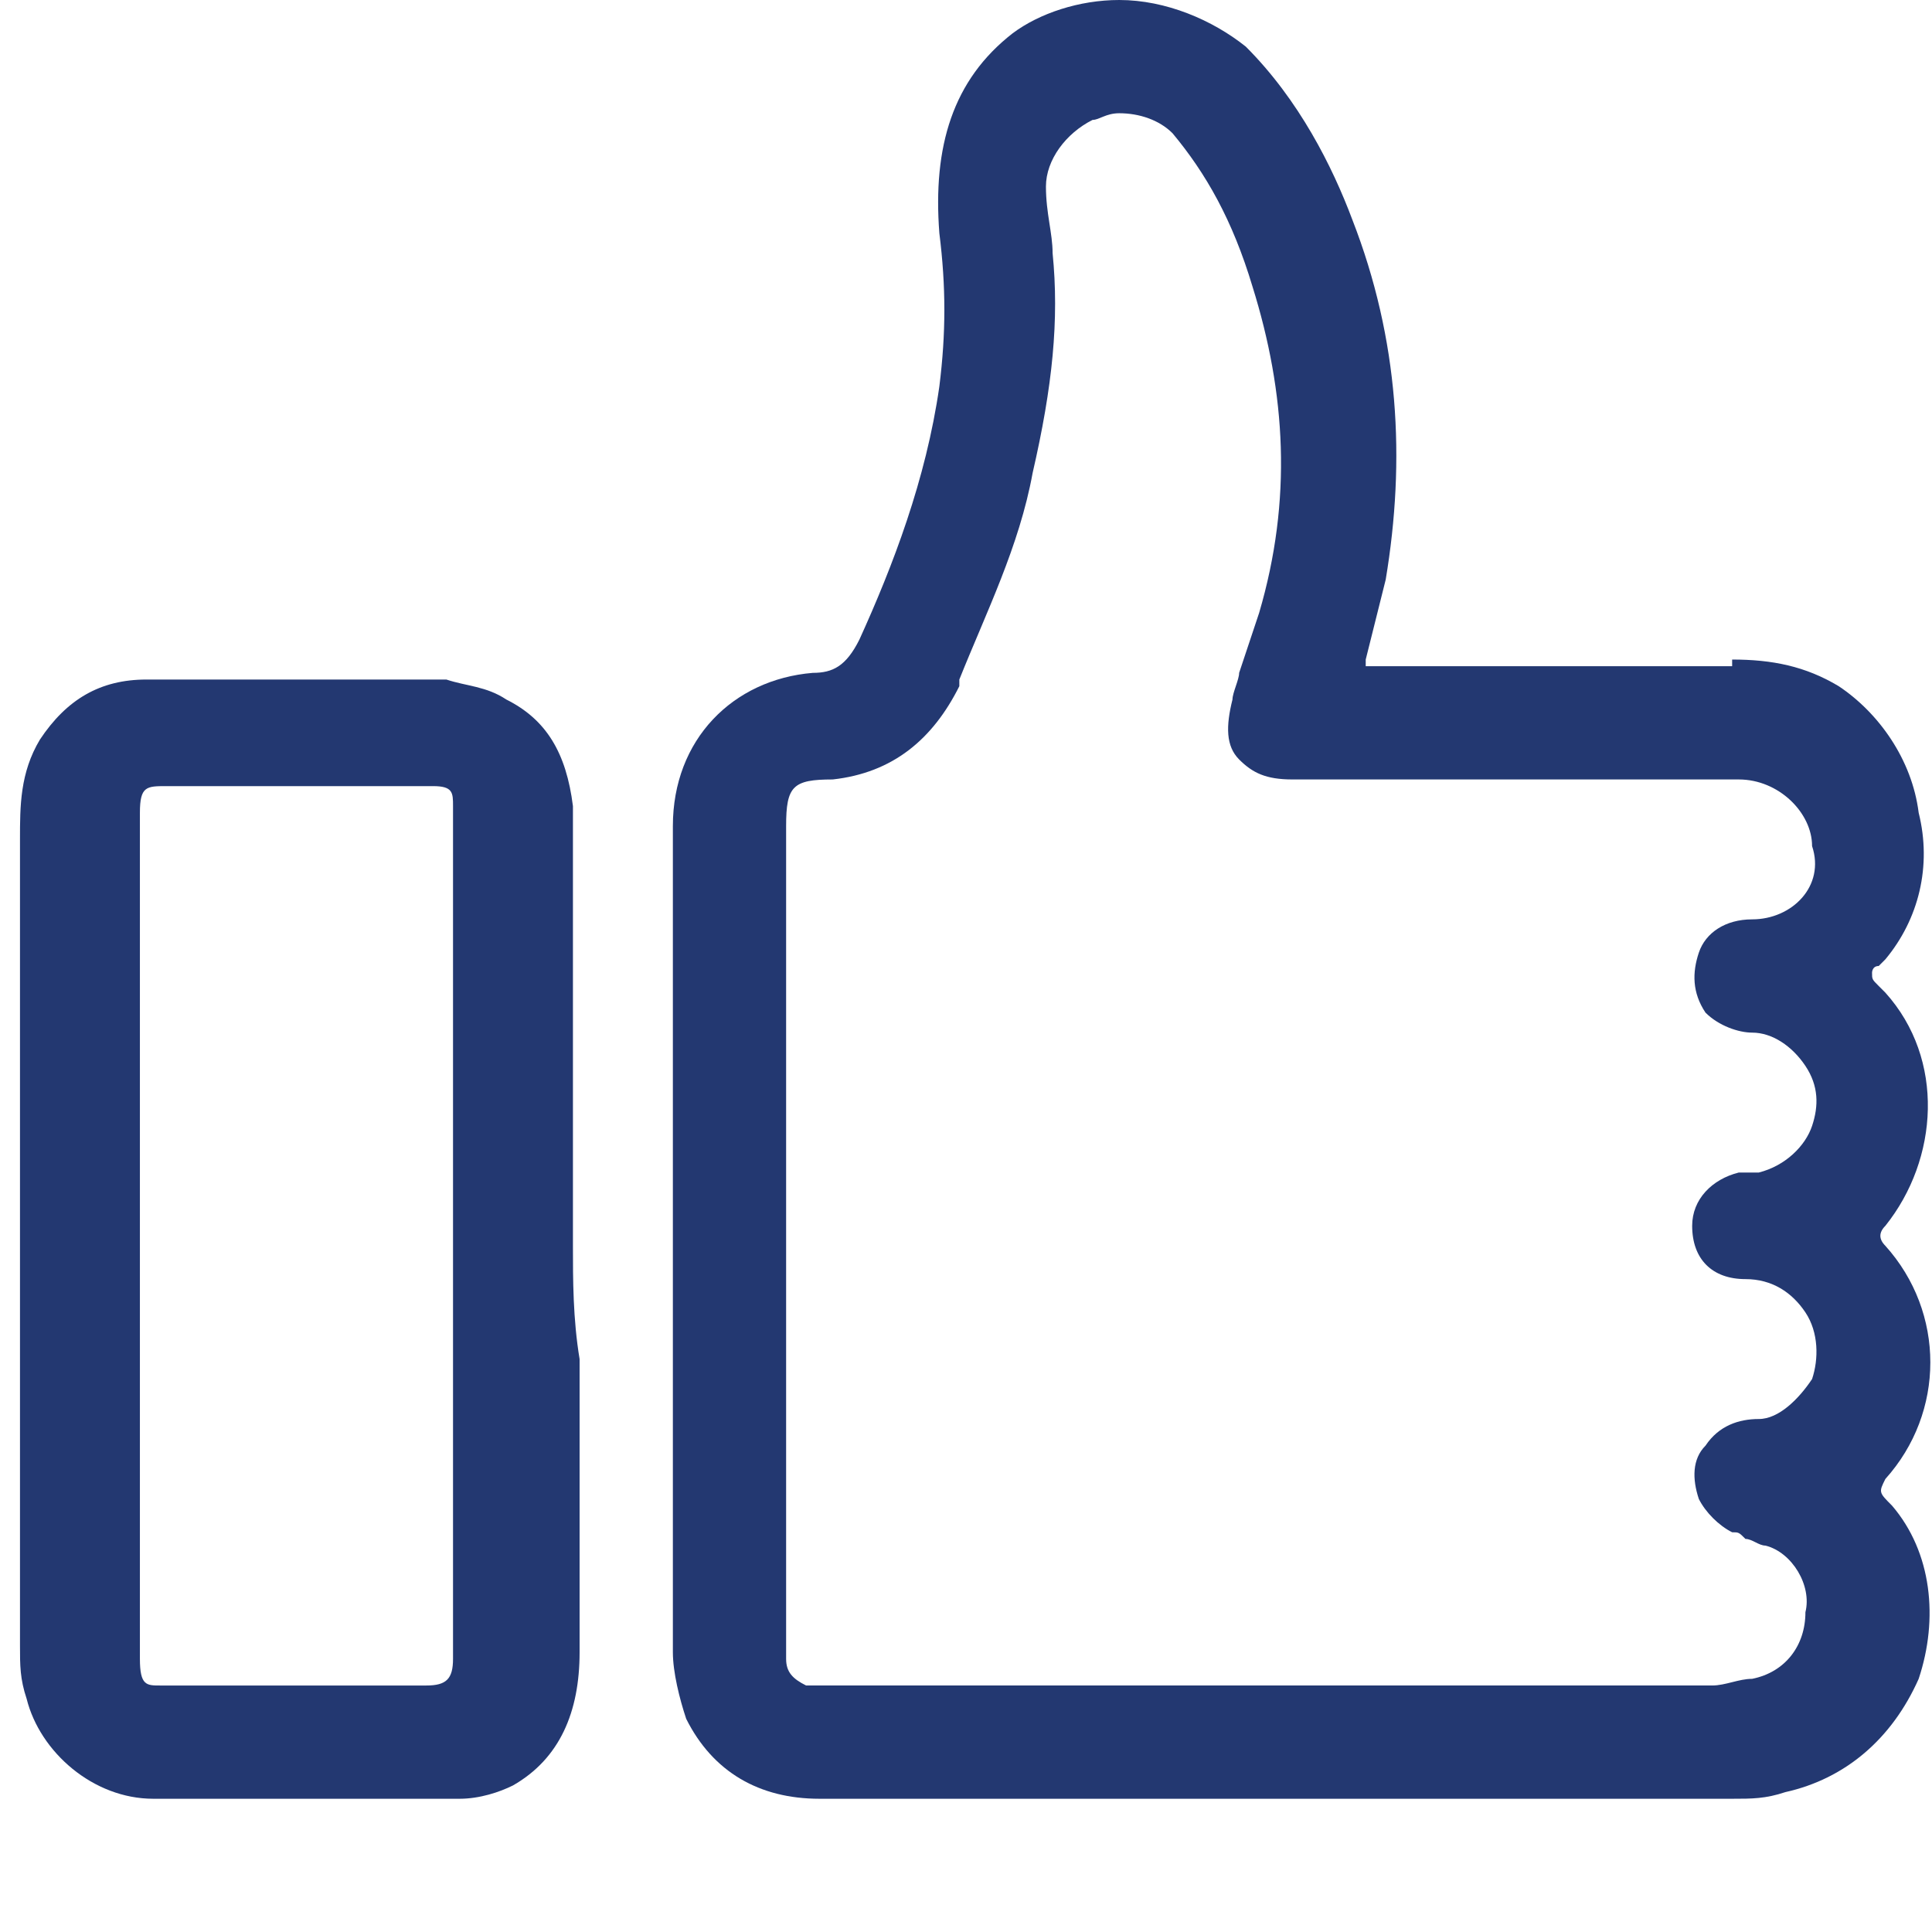
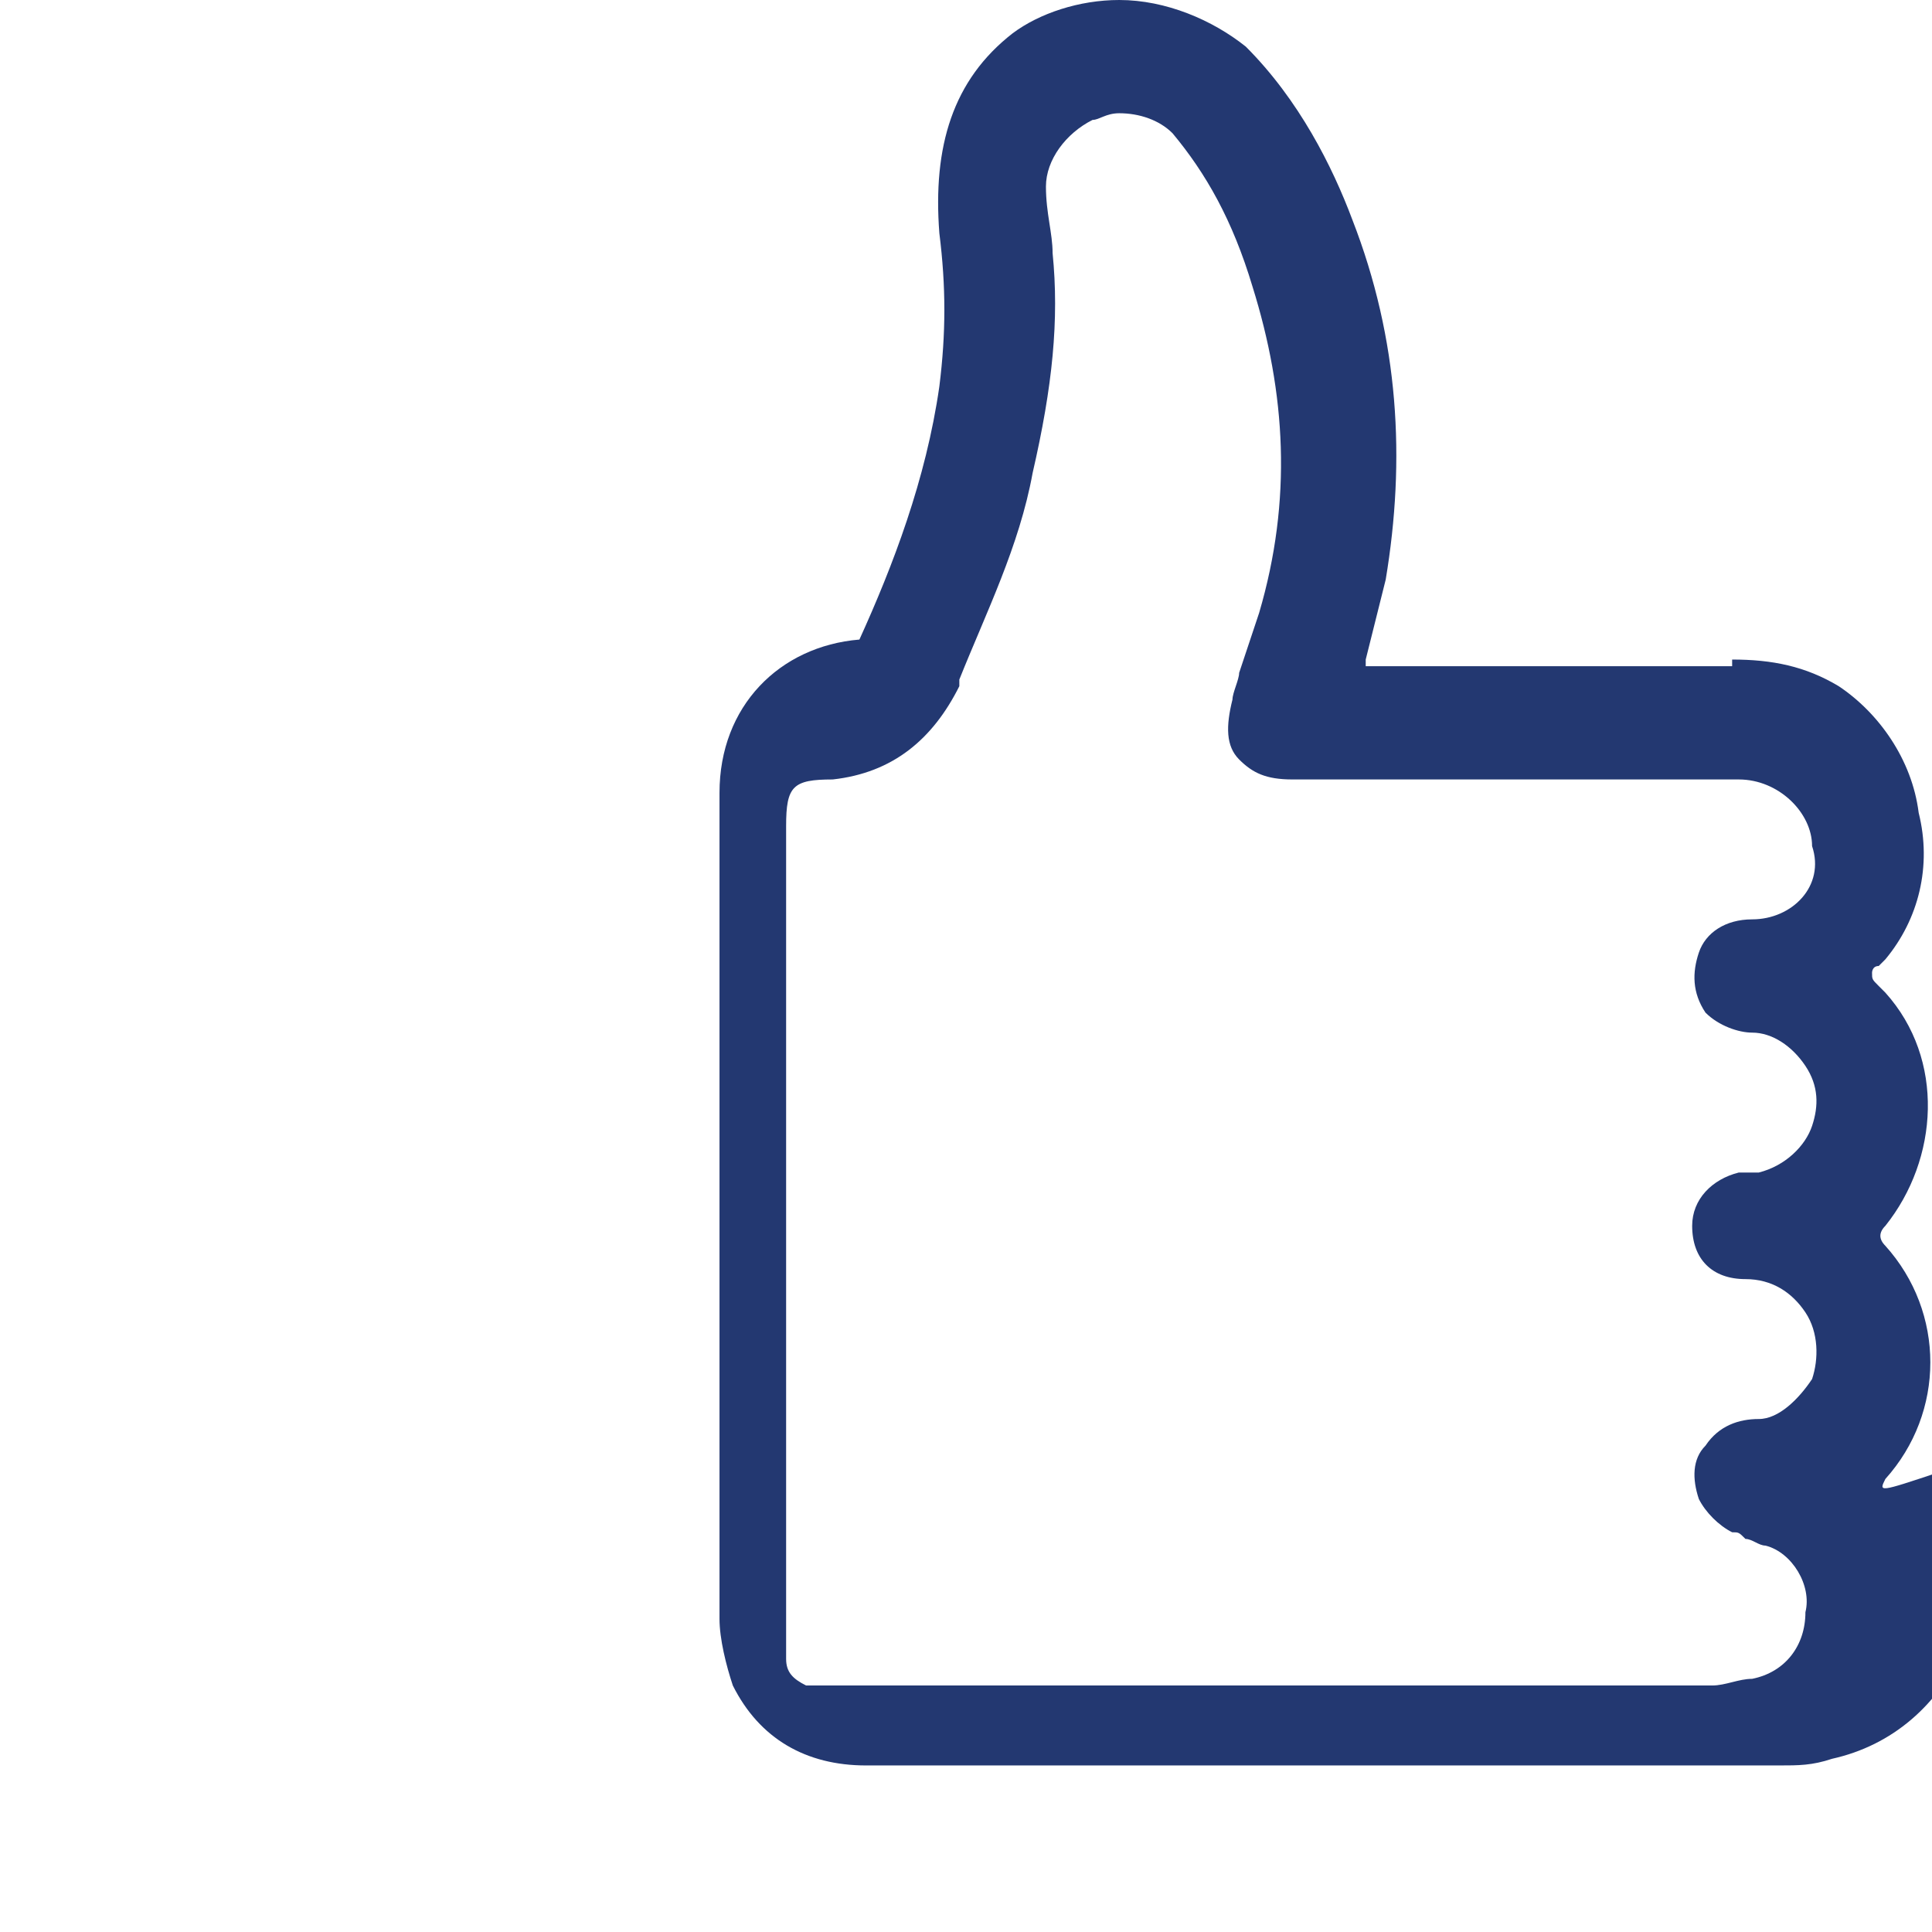
<svg xmlns="http://www.w3.org/2000/svg" version="1.1" id="Layer_1" x="0px" y="0px" viewBox="0 0 29 29" style="enable-background:new 0 0 29 29;" xml:space="preserve">
  <style type="text/css">
	.st0{fill:#233871;}
</style>
  <g>
-     <path class="st0" d="M28.3,22.2c0.9-1,0.9-2.5,0-3.5c-0.1-0.1-0.1-0.2,0-0.3c0.8-1,0.9-2.5,0-3.5l-0.1-0.1   c-0.1-0.1-0.1-0.1-0.1-0.2c0,0,0-0.1,0.1-0.1c0,0,0.1-0.1,0.1-0.1c0.5-0.6,0.7-1.4,0.5-2.2c-0.1-0.8-0.6-1.5-1.2-1.9   c-0.5-0.3-1-0.4-1.6-0.4L26,10c-1,0-2.1,0-3.1,0c-0.8,0-1.5,0-2.3,0c0,0,0,0,0,0c-0.1,0-0.1,0-0.1,0c0,0,0,0,0-0.1   c0.1-0.4,0.2-0.8,0.3-1.2c0.3-1.8,0.2-3.6-0.5-5.4c-0.3-0.8-0.8-1.8-1.6-2.6C18.2,0.3,17.5,0,16.8,0c-0.6,0-1.2,0.2-1.6,0.5   c-0.9,0.7-1.2,1.7-1.1,3c0.1,0.8,0.1,1.5,0,2.3c-0.2,1.4-0.7,2.7-1.2,3.8c-0.2,0.4-0.4,0.5-0.7,0.5c-1.2,0.1-2.1,1-2.1,2.3   c0,3.6,0,8.1,0,12.4c0,0.3,0.1,0.7,0.2,1c0.4,0.8,1.1,1.2,2,1.2c0.9,0,1.8,0,2.8,0l2.7,0l1.4,0l1.5,0l1.7,0c1,0,2.3,0,3.6,0   c0.3,0,0.5,0,0.8-0.1c0.9-0.2,1.6-0.8,2-1.7c0.3-0.9,0.2-1.9-0.4-2.6C28.2,22.4,28.2,22.4,28.3,22.2z M26.3,13.8   c-0.4,0-0.7,0.2-0.8,0.5c-0.1,0.3-0.1,0.6,0.1,0.9c0.2,0.2,0.5,0.3,0.7,0.3c0.3,0,0.6,0.2,0.8,0.5c0.2,0.3,0.2,0.6,0.1,0.9   c-0.1,0.3-0.4,0.6-0.8,0.7c-0.1,0-0.1,0-0.2,0c0,0-0.1,0-0.1,0c-0.4,0.1-0.7,0.4-0.7,0.8c0,0.5,0.3,0.8,0.8,0.8   c0.4,0,0.7,0.2,0.9,0.5c0.2,0.3,0.2,0.7,0.1,1c-0.2,0.3-0.5,0.6-0.8,0.6c-0.3,0-0.6,0.1-0.8,0.4c-0.2,0.2-0.2,0.5-0.1,0.8   c0.1,0.2,0.3,0.4,0.5,0.5c0.1,0,0.1,0,0.2,0.1c0.1,0,0.2,0.1,0.3,0.1c0.4,0.1,0.7,0.6,0.6,1c0,0.5-0.3,0.9-0.8,1   c-0.2,0-0.4,0.1-0.6,0.1c-1.3,0-2.7,0-3.8,0l-1.4,0l-1.3,0v0l-0.1,0l-1.2,0l-1.2,0c-1.4,0-2.8,0-4.2,0c-0.2,0-0.3,0-0.4,0   c-0.2-0.1-0.3-0.2-0.3-0.4c0-0.1,0-0.2,0-0.3l0-0.1c0-4,0-8.1,0-12.1c0-0.6,0.1-0.7,0.7-0.7c0.9-0.1,1.5-0.6,1.9-1.4l0-0.1   c0.4-1,0.9-2,1.1-3.1c0.3-1.3,0.4-2.3,0.3-3.3c0-0.3-0.1-0.6-0.1-1c0-0.4,0.3-0.8,0.7-1c0.1,0,0.2-0.1,0.4-0.1   c0.3,0,0.6,0.1,0.8,0.3c0.5,0.6,0.9,1.3,1.2,2.3c0.5,1.6,0.6,3.2,0.1,4.9c-0.1,0.3-0.2,0.6-0.3,0.9c0,0.1-0.1,0.3-0.1,0.4   c-0.1,0.4-0.1,0.7,0.1,0.9c0.2,0.2,0.4,0.3,0.8,0.3c0.6,0,1.2,0,1.8,0c0.4,0,0.8,0,1.2,0c0.4,0,0.8,0,1.2,0l0.2,0l0.1,0l0.5,0   l0.5,0c0.3,0,0.8,0,1.2,0c0.6,0,1.1,0.5,1.1,1C27.4,13.3,26.9,13.8,26.3,13.8z" />
-     <path class="st0" d="M8.6,18.7l0-0.1l0-1.2c0-1.6,0-3.2,0-4.8l0,0c0-0.1,0-0.3,0-0.5c-0.1-0.8-0.4-1.3-1-1.6   c-0.3-0.2-0.6-0.2-0.9-0.3c-0.7,0-1.4,0-2,0c-0.3,0-0.5,0-0.8,0c-0.3,0-0.5,0-0.8,0c-0.3,0-0.6,0-0.9,0l0,0c-0.7,0-1.2,0.3-1.6,0.9   c-0.3,0.5-0.3,1-0.3,1.5l0,1c0,3.6,0,7.4,0,11.1c0,0.3,0,0.5,0.1,0.8C0.6,26.3,1.4,27,2.3,27c0.7,0,1.4,0,2.1,0c0.9,0,1.7,0,2.5,0   c0.3,0,0.6-0.1,0.8-0.2c0.7-0.4,1-1.1,1-2c0-1.5,0-3,0-4.4C8.6,19.8,8.6,19.2,8.6,18.7z M2.1,24.9c0-0.5,0-1,0-1.5   c0-0.2,0-0.3,0-0.5c0-1,0-2,0-3.1l0-1.3c0-2,0-4,0-6l0,0c0-0.1,0-0.2,0-0.3c0-0.4,0.1-0.4,0.4-0.4c0.5,0,1.1,0,1.6,0   c0.8,0,1.6,0,2.4,0c0.3,0,0.3,0.1,0.3,0.3c0,0.1,0,0.3,0,0.4c0,4.1,0,8.1,0,12.2c0,0.1,0,0.2,0,0.2c0,0.3-0.1,0.4-0.4,0.4   c-0.9,0-1.7,0-2.6,0l-1.4,0l0,0.1h0v-0.1C2.2,25.3,2.1,25.3,2.1,24.9z" />
+     <path class="st0" d="M28.3,22.2c0.9-1,0.9-2.5,0-3.5c-0.1-0.1-0.1-0.2,0-0.3c0.8-1,0.9-2.5,0-3.5l-0.1-0.1   c-0.1-0.1-0.1-0.1-0.1-0.2c0,0,0-0.1,0.1-0.1c0,0,0.1-0.1,0.1-0.1c0.5-0.6,0.7-1.4,0.5-2.2c-0.1-0.8-0.6-1.5-1.2-1.9   c-0.5-0.3-1-0.4-1.6-0.4L26,10c-1,0-2.1,0-3.1,0c-0.8,0-1.5,0-2.3,0c0,0,0,0,0,0c-0.1,0-0.1,0-0.1,0c0,0,0,0,0-0.1   c0.1-0.4,0.2-0.8,0.3-1.2c0.3-1.8,0.2-3.6-0.5-5.4c-0.3-0.8-0.8-1.8-1.6-2.6C18.2,0.3,17.5,0,16.8,0c-0.6,0-1.2,0.2-1.6,0.5   c-0.9,0.7-1.2,1.7-1.1,3c0.1,0.8,0.1,1.5,0,2.3c-0.2,1.4-0.7,2.7-1.2,3.8c-1.2,0.1-2.1,1-2.1,2.3   c0,3.6,0,8.1,0,12.4c0,0.3,0.1,0.7,0.2,1c0.4,0.8,1.1,1.2,2,1.2c0.9,0,1.8,0,2.8,0l2.7,0l1.4,0l1.5,0l1.7,0c1,0,2.3,0,3.6,0   c0.3,0,0.5,0,0.8-0.1c0.9-0.2,1.6-0.8,2-1.7c0.3-0.9,0.2-1.9-0.4-2.6C28.2,22.4,28.2,22.4,28.3,22.2z M26.3,13.8   c-0.4,0-0.7,0.2-0.8,0.5c-0.1,0.3-0.1,0.6,0.1,0.9c0.2,0.2,0.5,0.3,0.7,0.3c0.3,0,0.6,0.2,0.8,0.5c0.2,0.3,0.2,0.6,0.1,0.9   c-0.1,0.3-0.4,0.6-0.8,0.7c-0.1,0-0.1,0-0.2,0c0,0-0.1,0-0.1,0c-0.4,0.1-0.7,0.4-0.7,0.8c0,0.5,0.3,0.8,0.8,0.8   c0.4,0,0.7,0.2,0.9,0.5c0.2,0.3,0.2,0.7,0.1,1c-0.2,0.3-0.5,0.6-0.8,0.6c-0.3,0-0.6,0.1-0.8,0.4c-0.2,0.2-0.2,0.5-0.1,0.8   c0.1,0.2,0.3,0.4,0.5,0.5c0.1,0,0.1,0,0.2,0.1c0.1,0,0.2,0.1,0.3,0.1c0.4,0.1,0.7,0.6,0.6,1c0,0.5-0.3,0.9-0.8,1   c-0.2,0-0.4,0.1-0.6,0.1c-1.3,0-2.7,0-3.8,0l-1.4,0l-1.3,0v0l-0.1,0l-1.2,0l-1.2,0c-1.4,0-2.8,0-4.2,0c-0.2,0-0.3,0-0.4,0   c-0.2-0.1-0.3-0.2-0.3-0.4c0-0.1,0-0.2,0-0.3l0-0.1c0-4,0-8.1,0-12.1c0-0.6,0.1-0.7,0.7-0.7c0.9-0.1,1.5-0.6,1.9-1.4l0-0.1   c0.4-1,0.9-2,1.1-3.1c0.3-1.3,0.4-2.3,0.3-3.3c0-0.3-0.1-0.6-0.1-1c0-0.4,0.3-0.8,0.7-1c0.1,0,0.2-0.1,0.4-0.1   c0.3,0,0.6,0.1,0.8,0.3c0.5,0.6,0.9,1.3,1.2,2.3c0.5,1.6,0.6,3.2,0.1,4.9c-0.1,0.3-0.2,0.6-0.3,0.9c0,0.1-0.1,0.3-0.1,0.4   c-0.1,0.4-0.1,0.7,0.1,0.9c0.2,0.2,0.4,0.3,0.8,0.3c0.6,0,1.2,0,1.8,0c0.4,0,0.8,0,1.2,0c0.4,0,0.8,0,1.2,0l0.2,0l0.1,0l0.5,0   l0.5,0c0.3,0,0.8,0,1.2,0c0.6,0,1.1,0.5,1.1,1C27.4,13.3,26.9,13.8,26.3,13.8z" />
  </g>
</svg>